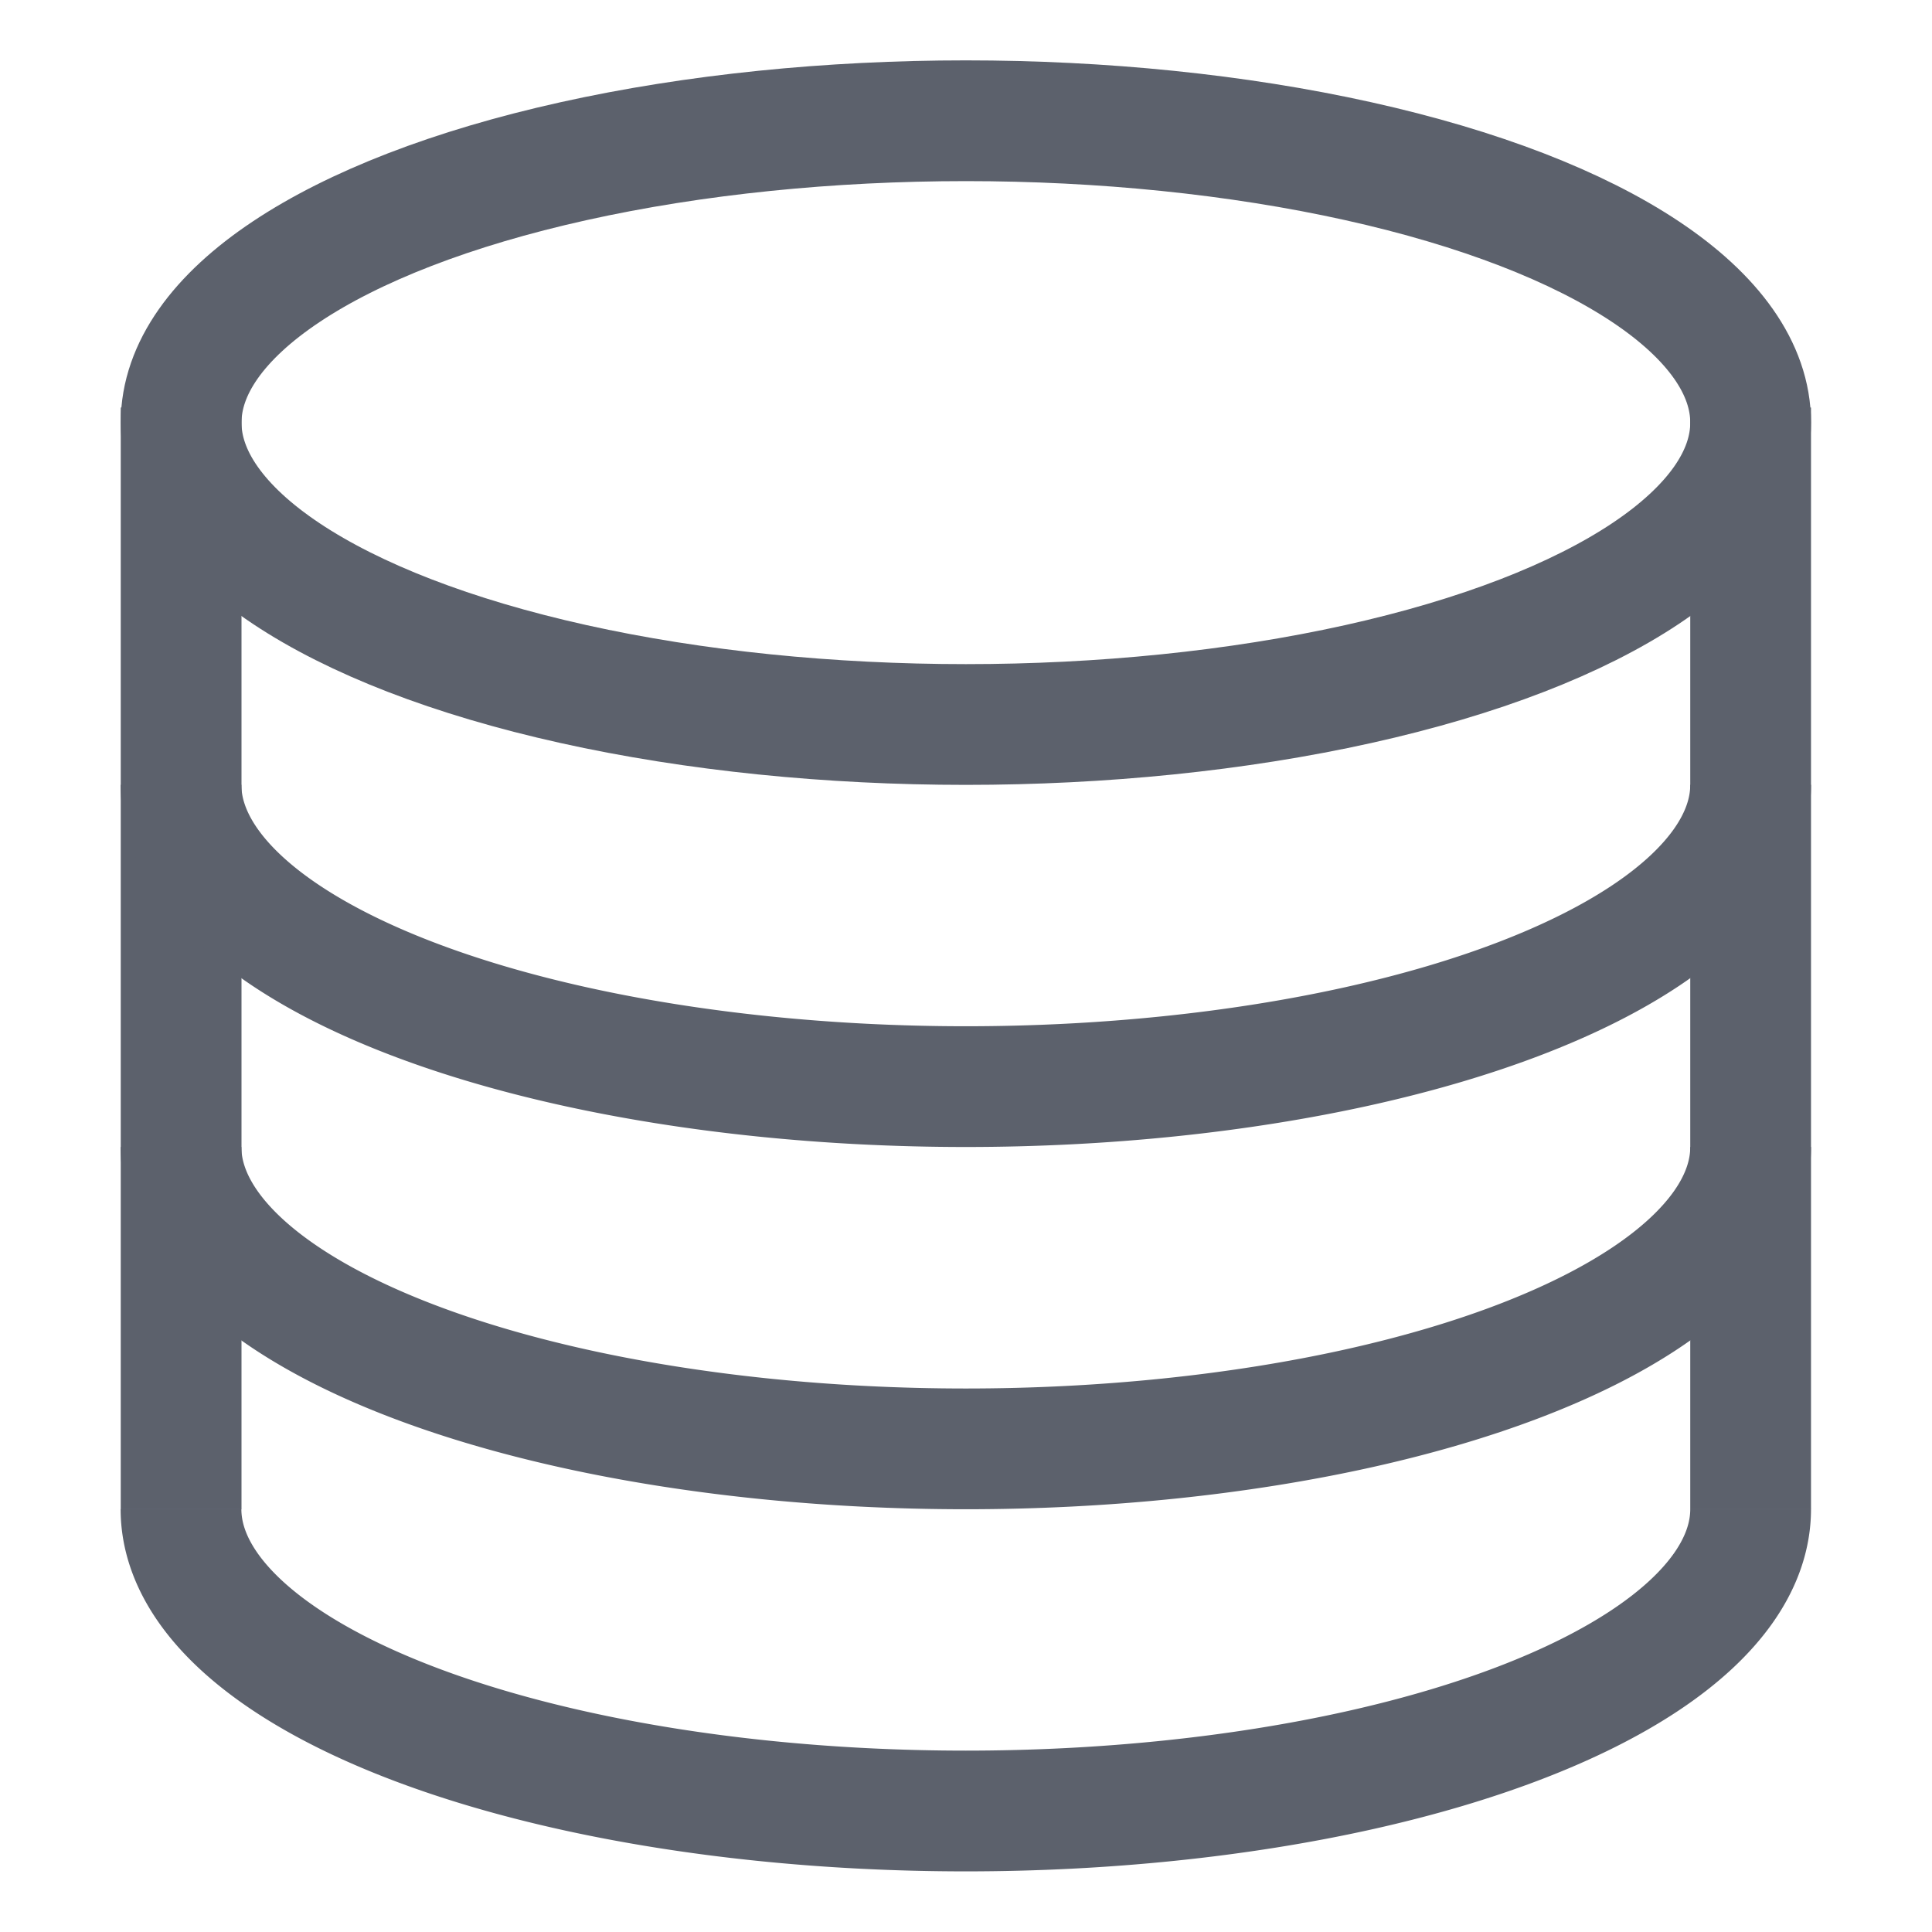
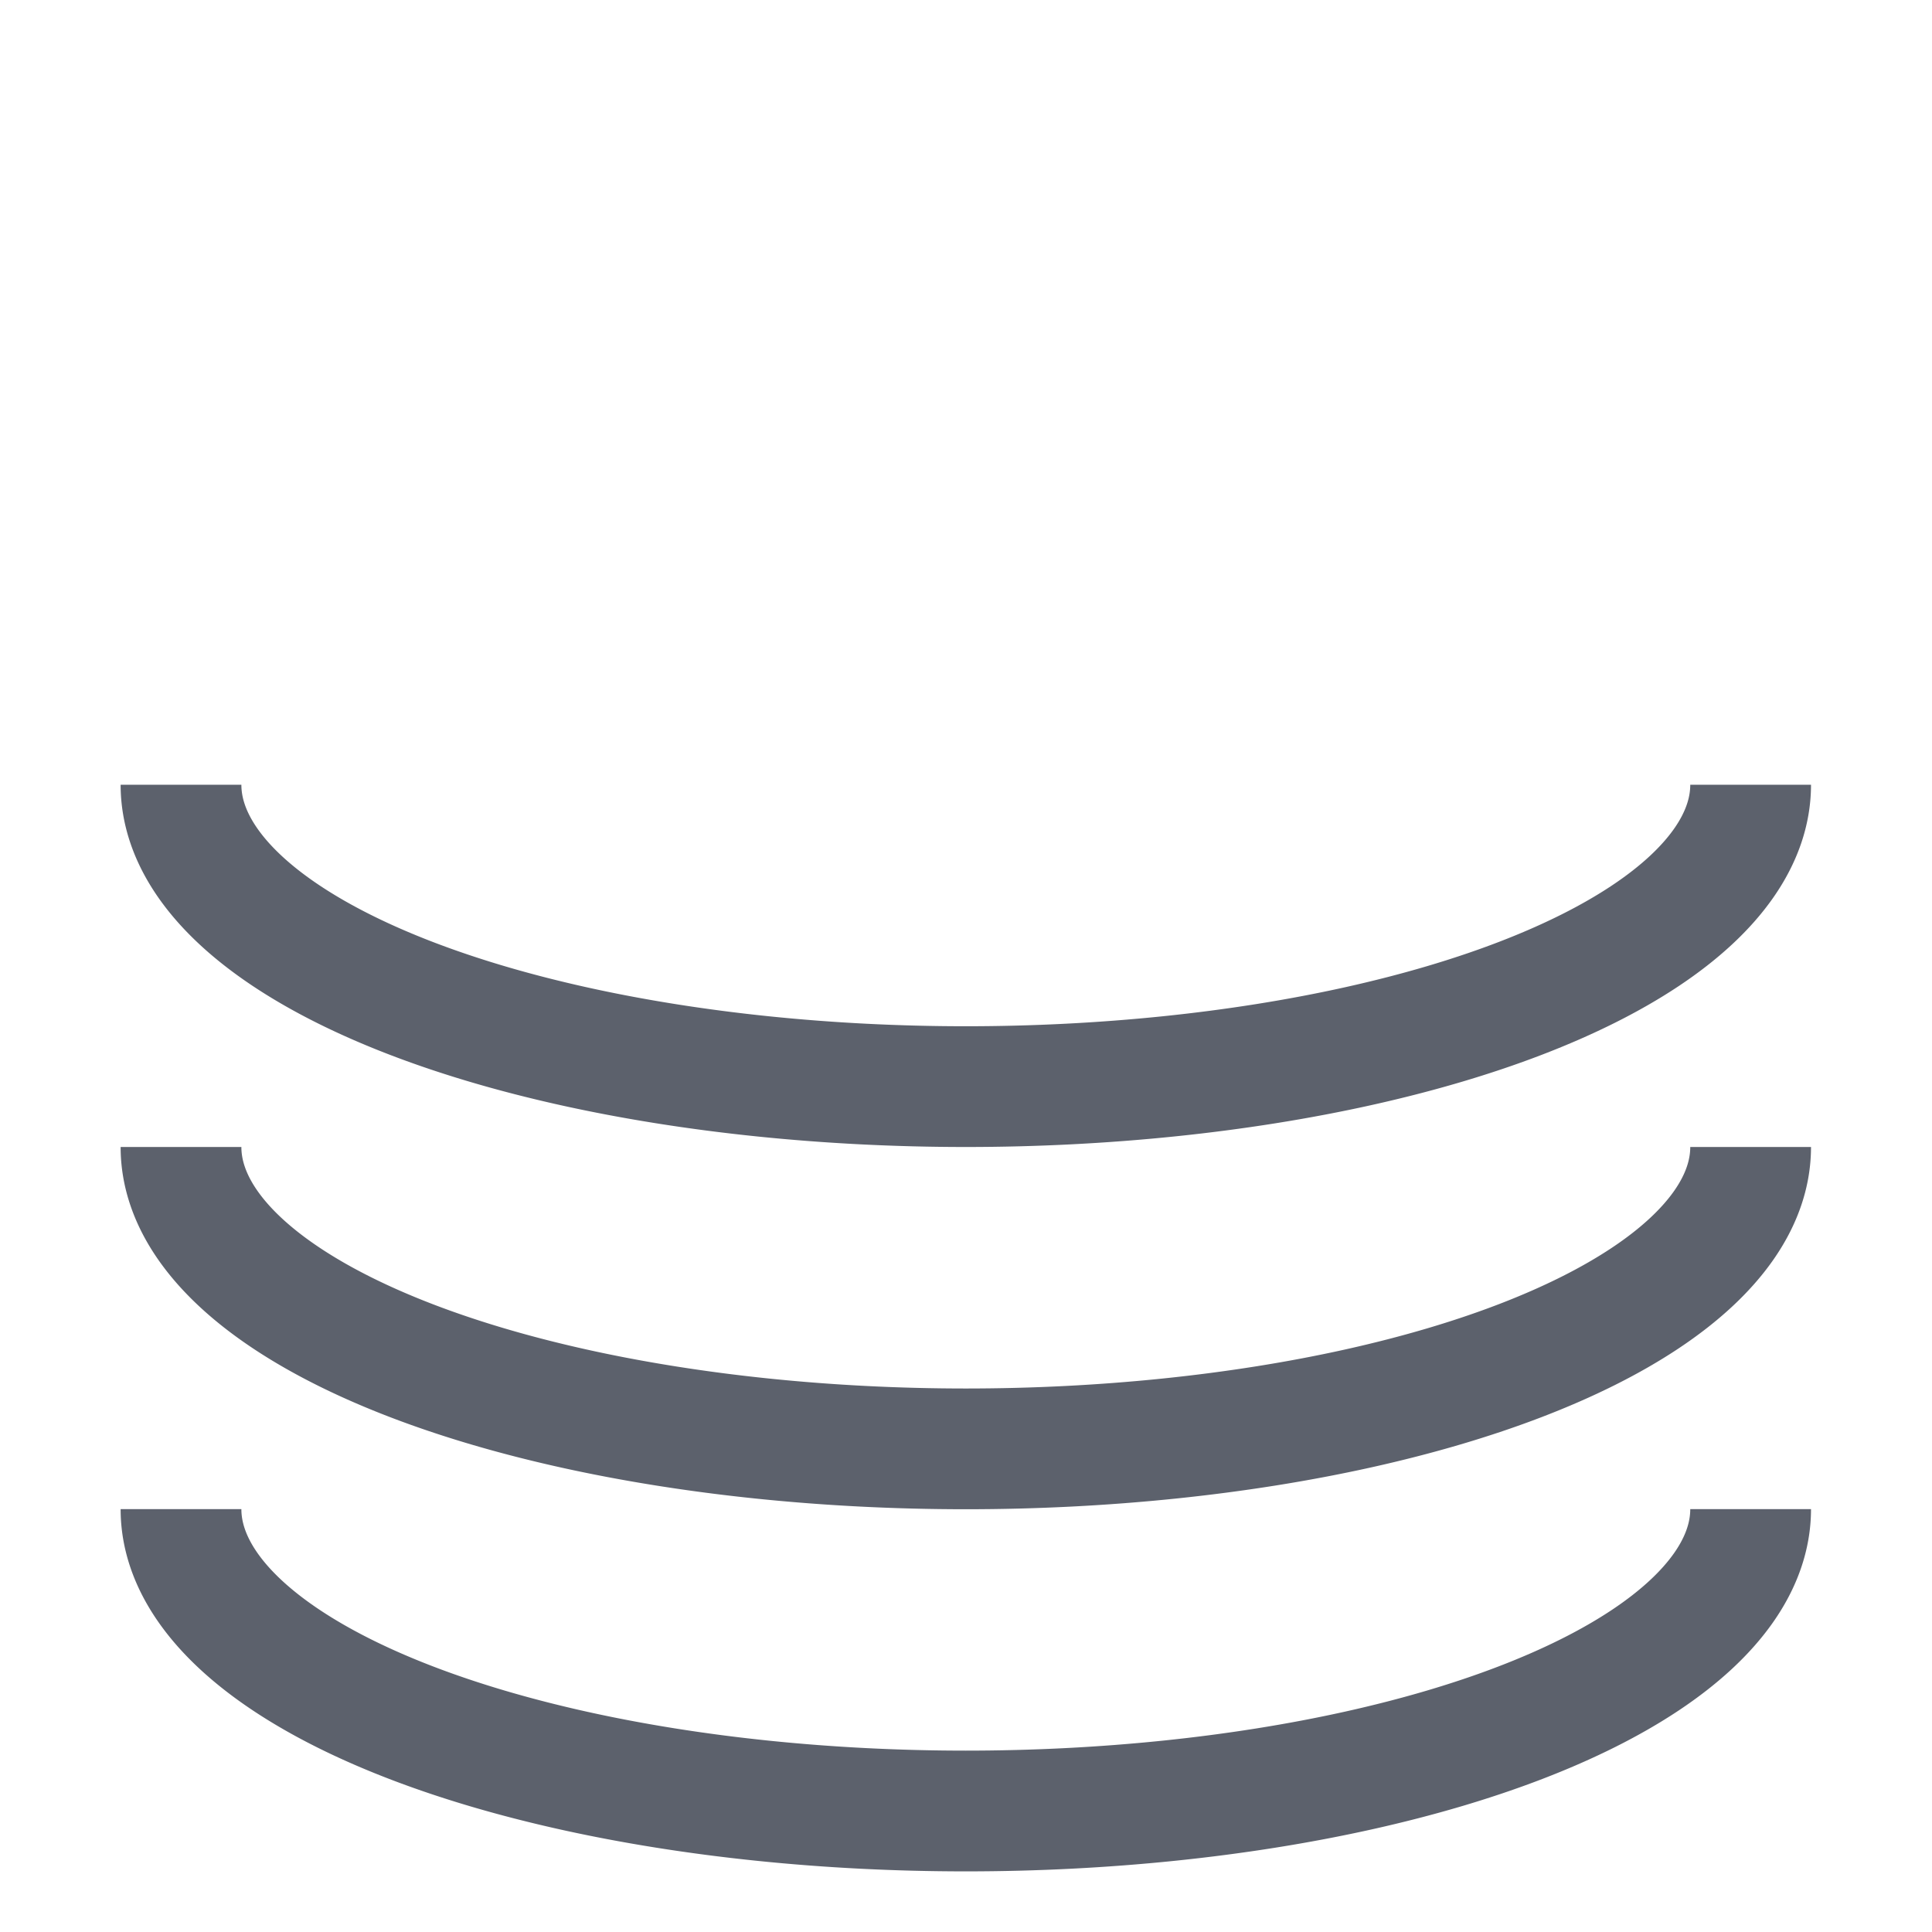
<svg xmlns="http://www.w3.org/2000/svg" width="16" height="16" version="1.1">
  <g transform="translate(-192,-180)">
-     <ellipse cx="199.999" cy="183.5" rx="6.499" ry="2.5" style="fill:none;stroke:#5c616c;stroke-width:1;stroke-linejoin:round;stroke-dashoffset:1" />
-     <path style="fill:none;stroke:#5c616c;stroke-width:1" d="m 193.5,183.375 v 9.124" />
    <path d="m 206.498,186.499 a 6.499,2.5 0 0 1 -3.25,2.165 6.499,2.5 0 0 1 -6.499,0 6.499,2.5 0 0 1 -3.25,-2.165" style="fill:none;stroke:#5c616c;stroke-width:1;stroke-linejoin:round;stroke-dashoffset:1" />
    <path style="fill:none;stroke:#5c616c;stroke-width:1;stroke-linejoin:round;stroke-dashoffset:1" d="m 206.498,189.499 a 6.499,2.5 0 0 1 -3.25,2.165 6.499,2.5 0 0 1 -6.499,0 6.499,2.5 0 0 1 -3.25,-2.165" />
    <path d="m 206.498,192.498 a 6.499,2.5 0 0 1 -3.25,2.165 6.499,2.5 0 0 1 -6.499,0 6.499,2.5 0 0 1 -3.25,-2.165" style="fill:none;stroke:#5c616c;stroke-width:1;stroke-linejoin:round;stroke-dashoffset:1" />
-     <path d="m 206.498,183.375 v 9.124" style="fill:none;stroke:#5c616c;stroke-width:1" />
  </g>
</svg>